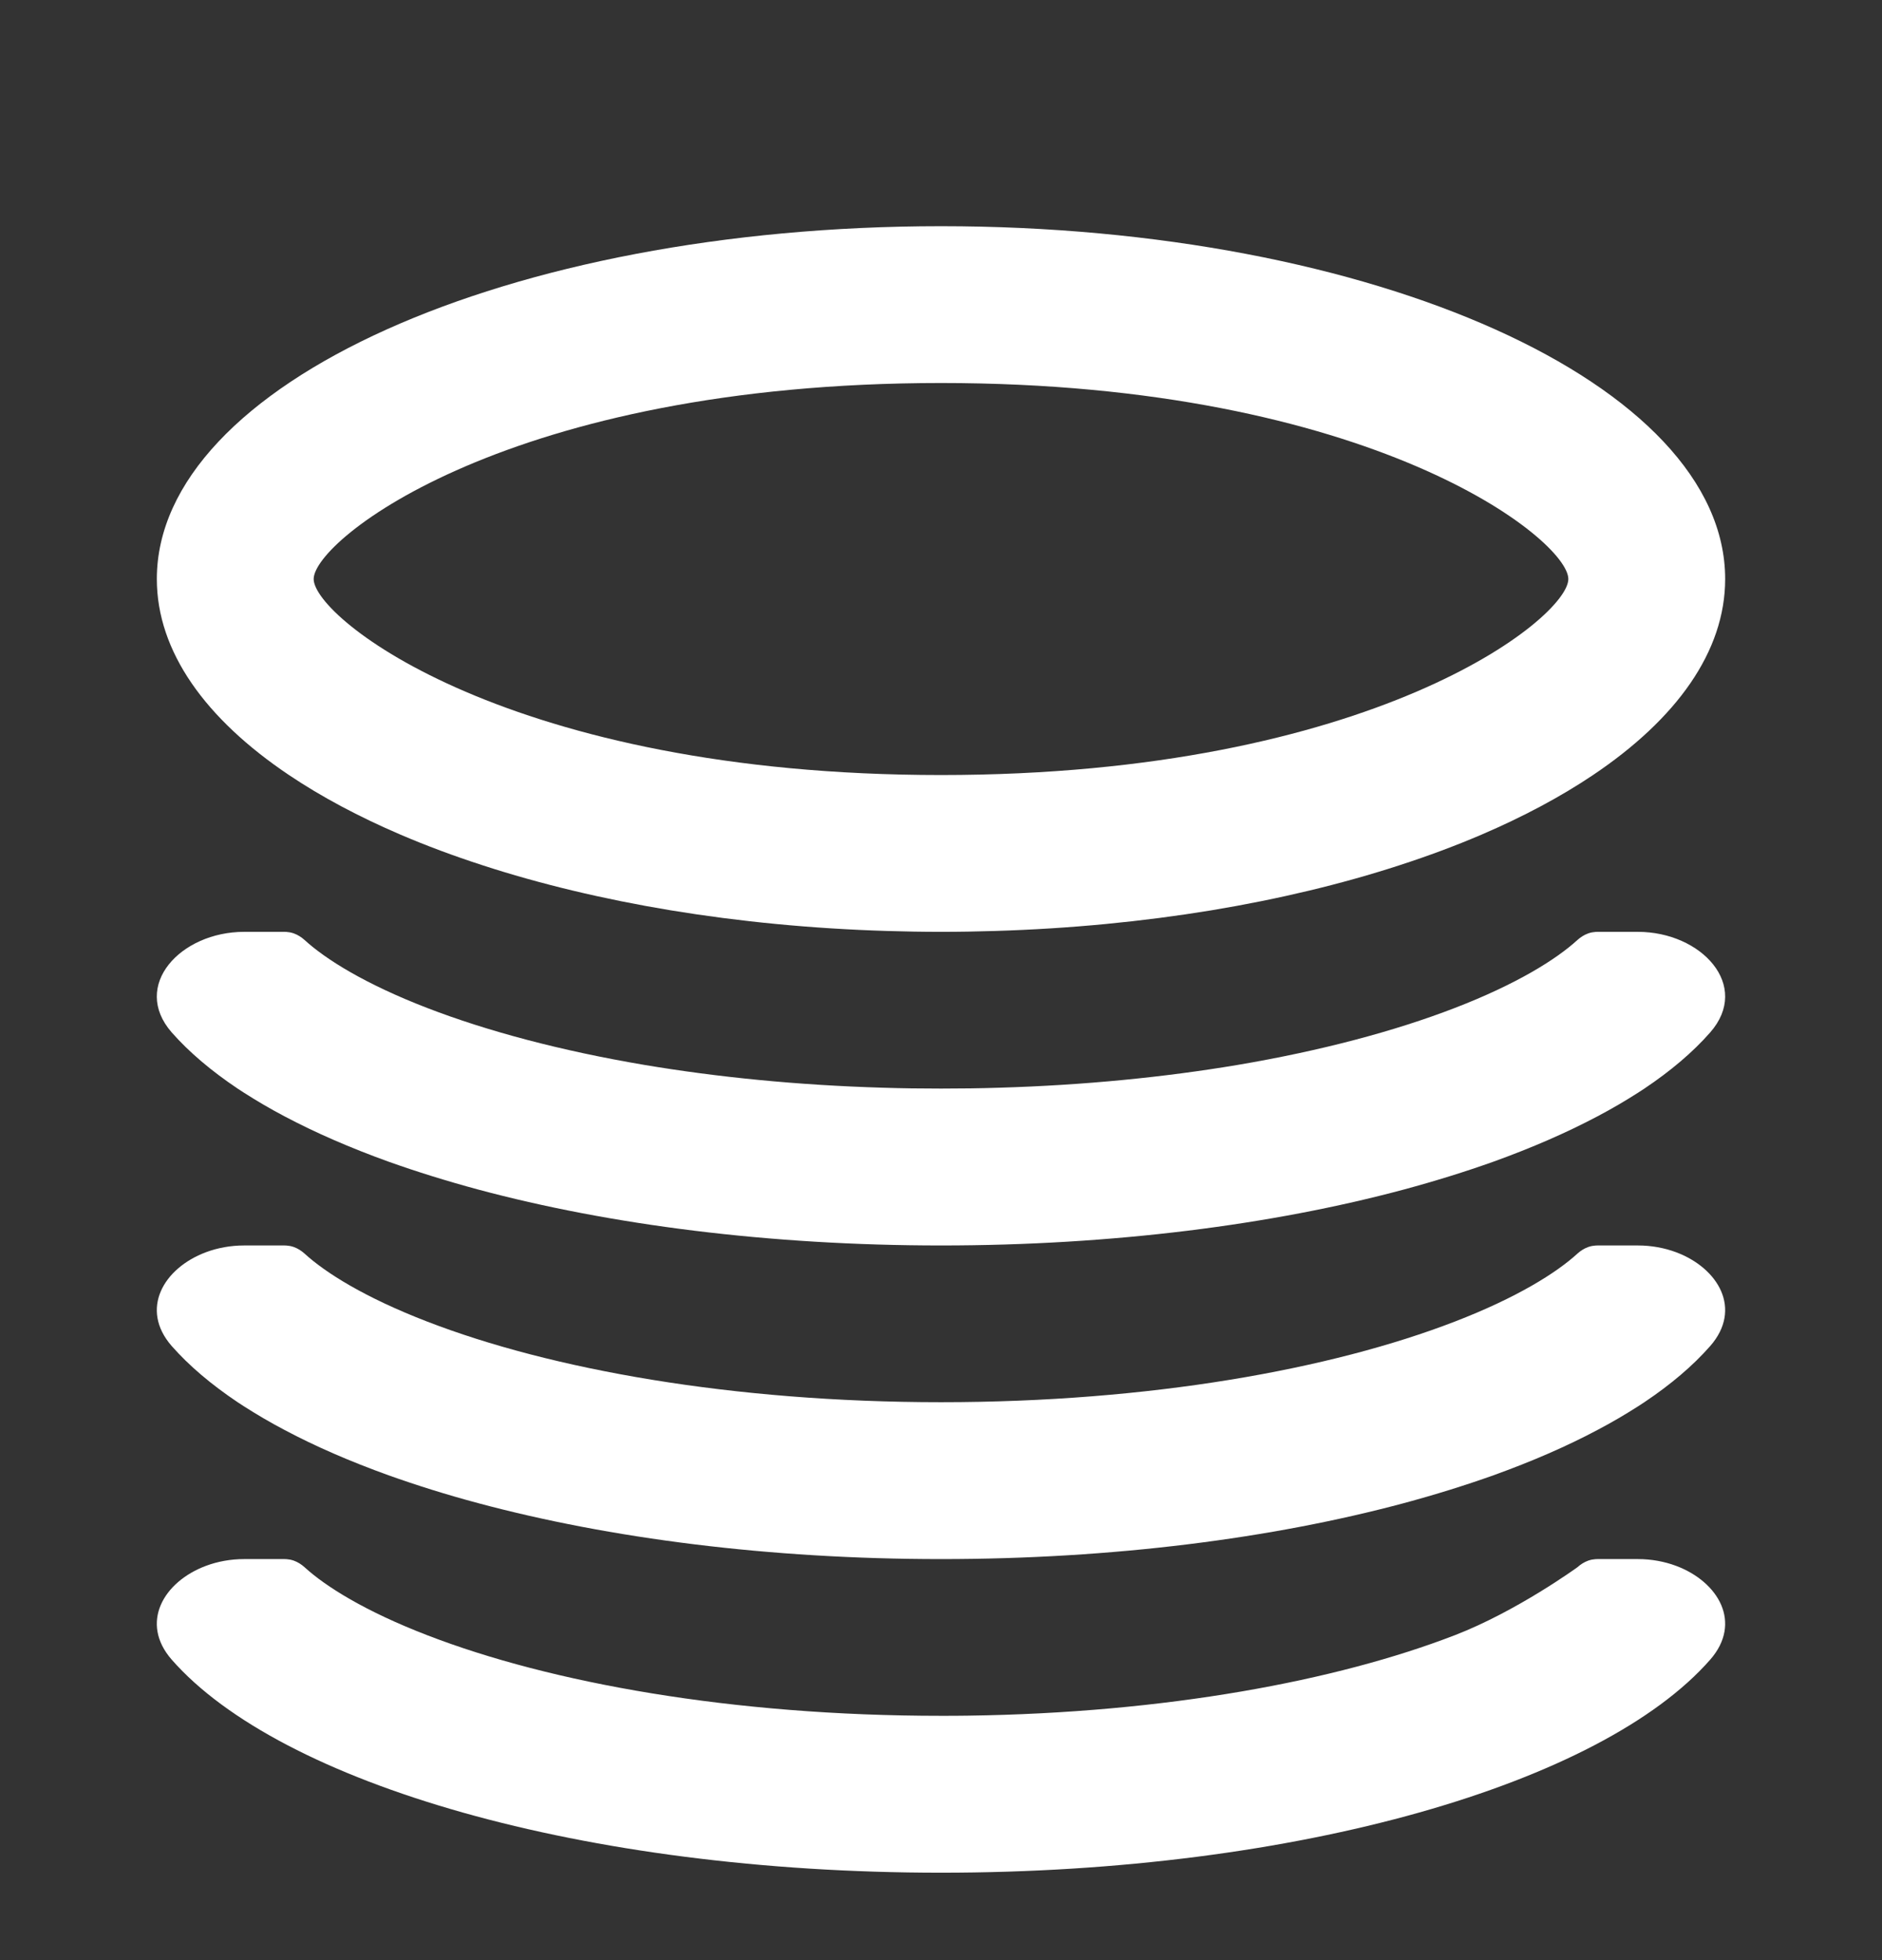
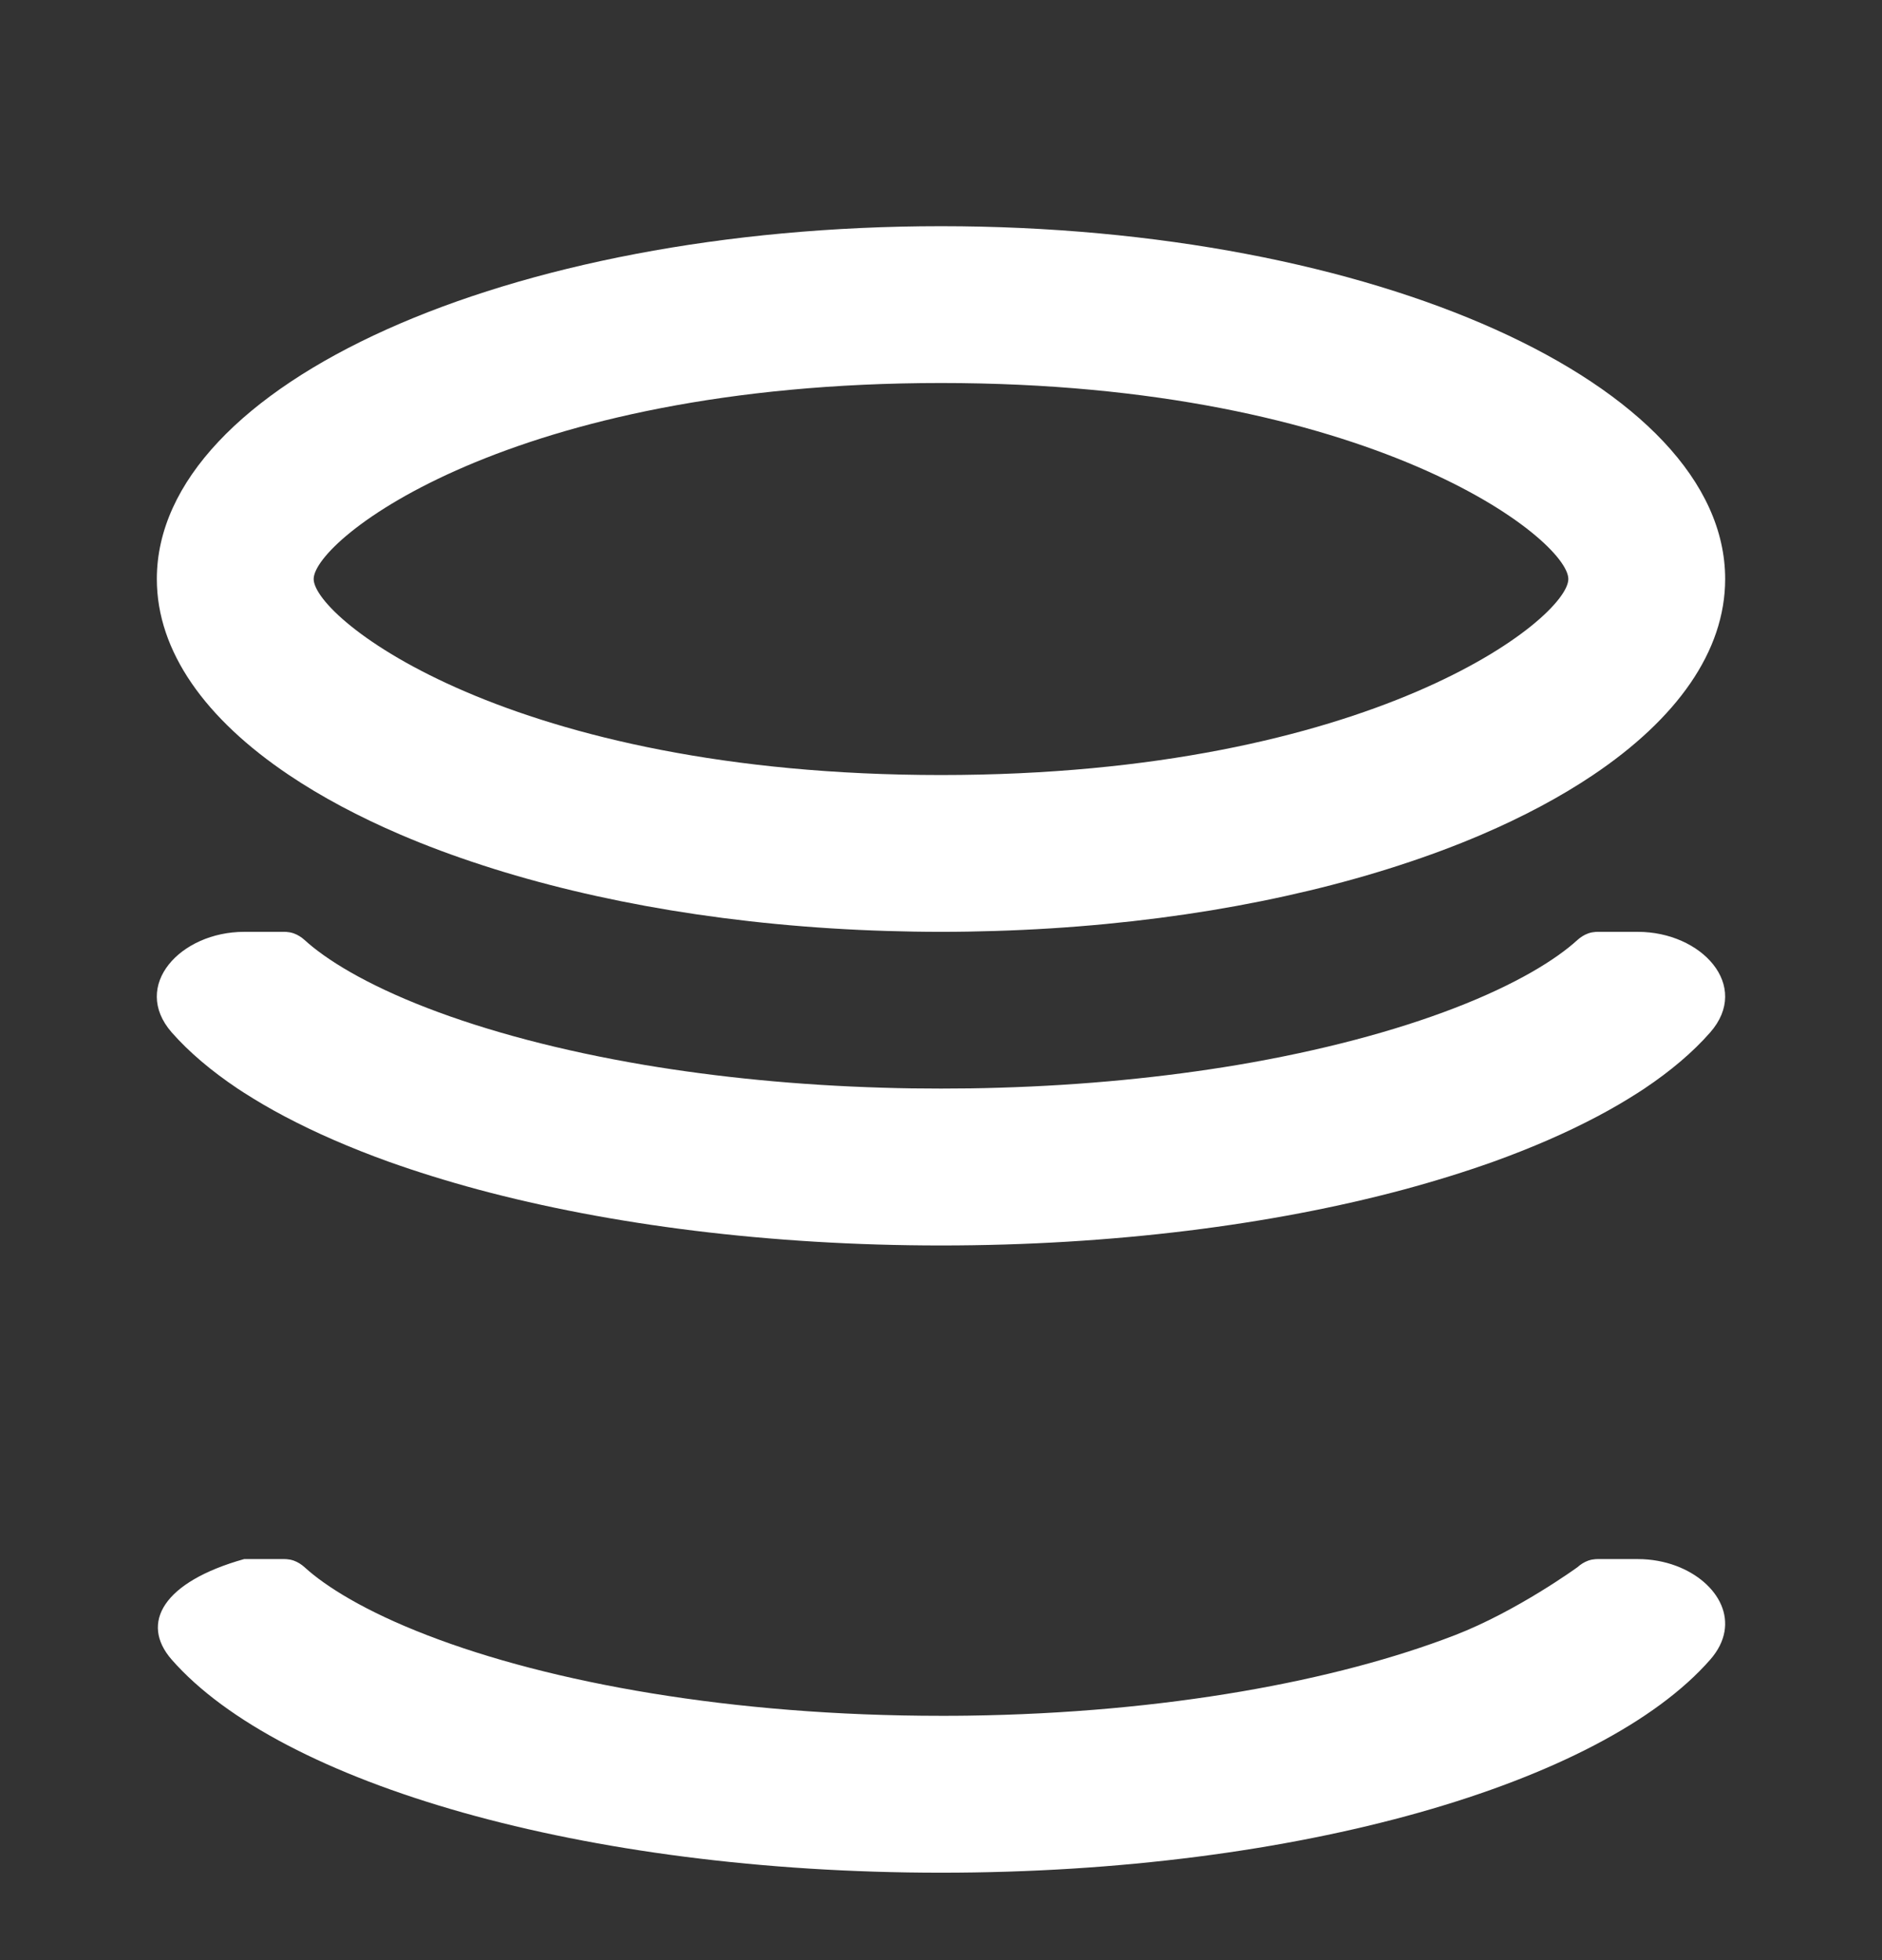
<svg xmlns="http://www.w3.org/2000/svg" width="24" height="25" viewBox="0 0 24 25" fill="none">
  <rect x="0" y="0" width="24" height="25" fill="#333333" stroke="none" />
  <g clip-path="url(#clip0_3692_4513)">
    <path fill-rule="evenodd" clip-rule="evenodd" d="M3.685 9.885C2.621 9.17 2 8.31 2 7.385C2 4.899 6.477 2.885 12 2.885C17.523 2.885 22 4.899 22 7.385C22 8.31 21.379 9.17 20.315 9.885C19.903 10.162 19.425 10.417 18.891 10.646C18.564 10.786 18.216 10.916 17.849 11.035C17.116 11.274 16.308 11.468 15.445 11.611C14.574 11.754 13.648 11.845 12.683 11.874C12.457 11.881 12.23 11.885 12 11.885C11.77 11.885 11.542 11.881 11.316 11.874C10.352 11.845 9.426 11.754 8.556 11.611C7.692 11.468 6.884 11.274 6.151 11.035C5.784 10.916 5.436 10.786 5.109 10.646C4.575 10.417 4.097 10.162 3.685 9.885ZM12 9.885C17.5 9.885 20 7.885 20 7.385C20 6.885 17.5 4.885 12 4.885C6.5 4.885 4 6.885 4 7.385C4 7.885 6.5 9.885 12 9.885Z" fill="white" />
    <path d="M3.883 11.988C3.843 11.952 3.797 11.923 3.747 11.905L3.738 11.902C3.711 11.893 3.683 11.888 3.654 11.886C3.646 11.885 3.638 11.885 3.63 11.885H3.113C2.303 11.885 1.667 12.57 2.19 13.168C2.411 13.419 2.694 13.659 3.033 13.886C3.059 13.903 3.086 13.921 3.113 13.938C3.274 14.041 3.446 14.142 3.63 14.239C4.023 14.447 4.466 14.64 4.954 14.816C5.313 14.944 5.695 15.063 6.099 15.172C7.773 15.621 9.807 15.885 12 15.885C14.193 15.885 16.227 15.621 17.901 15.172C18.305 15.063 18.687 14.944 19.046 14.816C19.534 14.64 19.977 14.447 20.37 14.239C20.554 14.142 20.726 14.041 20.887 13.938C20.914 13.921 20.941 13.903 20.967 13.886C21.306 13.659 21.589 13.419 21.809 13.168C22.333 12.57 21.697 11.885 20.887 11.885H20.37C20.362 11.885 20.354 11.885 20.346 11.886C20.317 11.888 20.289 11.893 20.262 11.902L20.253 11.905C20.203 11.923 20.157 11.952 20.117 11.988C19.847 12.235 19.345 12.55 18.552 12.856C17.788 13.151 16.848 13.402 15.779 13.583C14.854 13.738 13.832 13.841 12.743 13.873C12.498 13.881 12.251 13.884 12 13.884C11.749 13.884 11.502 13.881 11.257 13.873C10.168 13.841 9.146 13.738 8.222 13.583C7.152 13.402 6.212 13.151 5.448 12.856C4.655 12.55 4.153 12.235 3.883 11.988Z" fill="white" />
-     <path d="M20.887 15.885C21.06 15.885 21.225 15.916 21.373 15.971C21.916 16.174 22.221 16.698 21.809 17.168C21.589 17.419 21.306 17.659 20.967 17.886C20.941 17.903 20.914 17.921 20.887 17.938C20.726 18.041 20.554 18.142 20.37 18.239C19.977 18.448 19.534 18.64 19.046 18.816C18.687 18.944 18.305 19.063 17.901 19.172C16.227 19.621 14.193 19.885 12 19.885C9.807 19.885 7.773 19.621 6.099 19.172C5.695 19.064 5.313 18.944 4.954 18.816C4.466 18.64 4.023 18.448 3.63 18.239C3.446 18.142 3.274 18.041 3.113 17.938C3.086 17.921 3.059 17.903 3.033 17.886C2.694 17.659 2.411 17.419 2.19 17.168C1.779 16.698 2.084 16.174 2.627 15.971C2.775 15.916 2.94 15.885 3.113 15.885H3.63C3.638 15.885 3.646 15.885 3.654 15.886C3.683 15.888 3.711 15.893 3.738 15.902L3.747 15.905C3.797 15.923 3.843 15.952 3.883 15.988C4.153 16.235 4.655 16.55 5.448 16.856C7.021 17.464 9.337 17.884 12 17.884C14.663 17.884 16.979 17.464 18.552 16.856C19.345 16.55 19.847 16.235 20.117 15.988C20.157 15.952 20.203 15.923 20.253 15.905L20.262 15.902C20.289 15.893 20.317 15.888 20.346 15.886C20.354 15.885 20.362 15.885 20.37 15.885H20.887Z" fill="white" />
-     <path d="M21.809 21.168C22.221 20.698 21.916 20.174 21.373 19.971C21.225 19.916 21.06 19.885 20.887 19.885H20.37C20.362 19.885 20.354 19.885 20.346 19.886C20.317 19.888 20.289 19.893 20.262 19.902L20.253 19.905C20.203 19.923 20.157 19.952 20.117 19.988C20.117 19.988 19.345 20.55 18.552 20.856C17.046 21.438 14.861 21.848 12.341 21.882C12.228 21.884 12.114 21.884 12 21.884C9.337 21.884 7.021 21.464 5.448 20.856C4.655 20.55 4.153 20.235 3.883 19.988C3.843 19.952 3.797 19.923 3.747 19.905L3.738 19.902C3.711 19.893 3.683 19.888 3.654 19.886C3.646 19.885 3.638 19.885 3.63 19.885H3.113C2.94 19.885 2.775 19.916 2.627 19.971C2.084 20.174 1.779 20.698 2.19 21.168C3.574 22.747 7.443 23.885 12 23.885C16.556 23.885 20.426 22.747 21.809 21.168Z" fill="white" />
+     <path d="M21.809 21.168C22.221 20.698 21.916 20.174 21.373 19.971C21.225 19.916 21.06 19.885 20.887 19.885H20.37C20.362 19.885 20.354 19.885 20.346 19.886C20.317 19.888 20.289 19.893 20.262 19.902L20.253 19.905C20.203 19.923 20.157 19.952 20.117 19.988C20.117 19.988 19.345 20.55 18.552 20.856C17.046 21.438 14.861 21.848 12.341 21.882C12.228 21.884 12.114 21.884 12 21.884C9.337 21.884 7.021 21.464 5.448 20.856C4.655 20.55 4.153 20.235 3.883 19.988C3.843 19.952 3.797 19.923 3.747 19.905L3.738 19.902C3.711 19.893 3.683 19.888 3.654 19.886C3.646 19.885 3.638 19.885 3.63 19.885H3.113C2.084 20.174 1.779 20.698 2.19 21.168C3.574 22.747 7.443 23.885 12 23.885C16.556 23.885 20.426 22.747 21.809 21.168Z" fill="white" />
  </g>
  <defs>
    <clipPath id="clip0_3692_4513">
      <rect width="24" height="24" fill="white" transform="translate(0 0.885)" />
    </clipPath>
  </defs>
</svg>